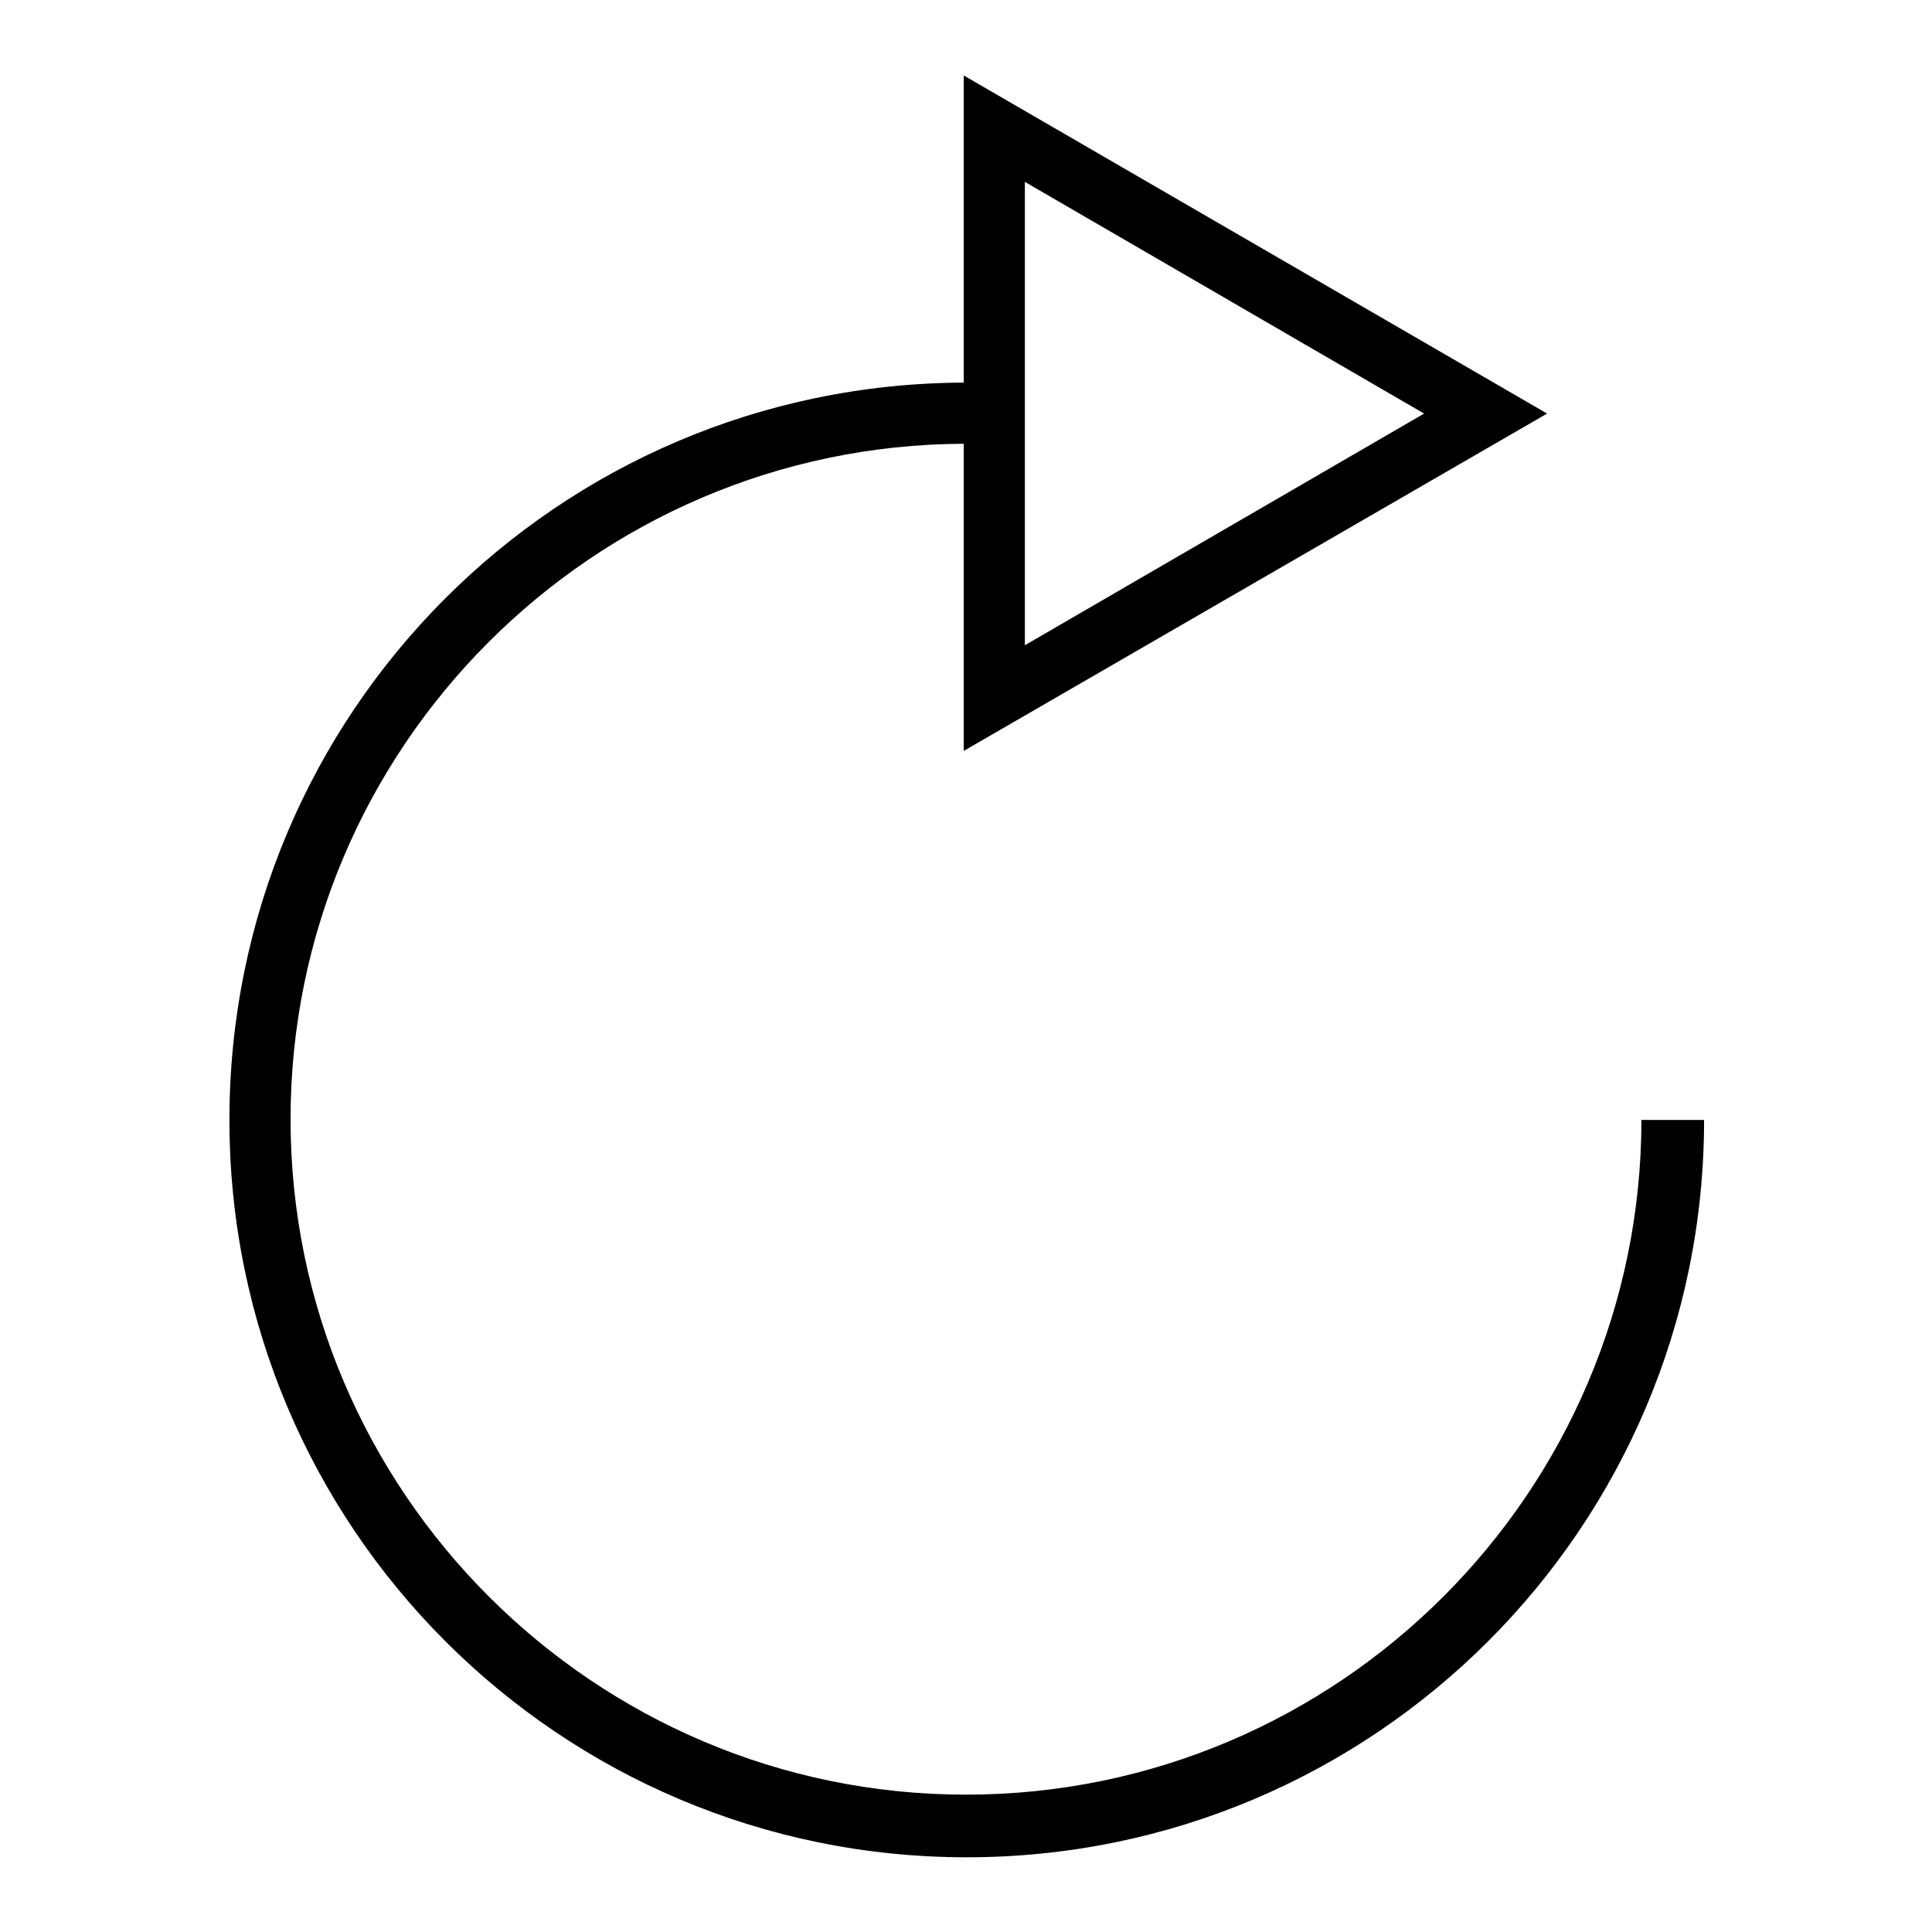
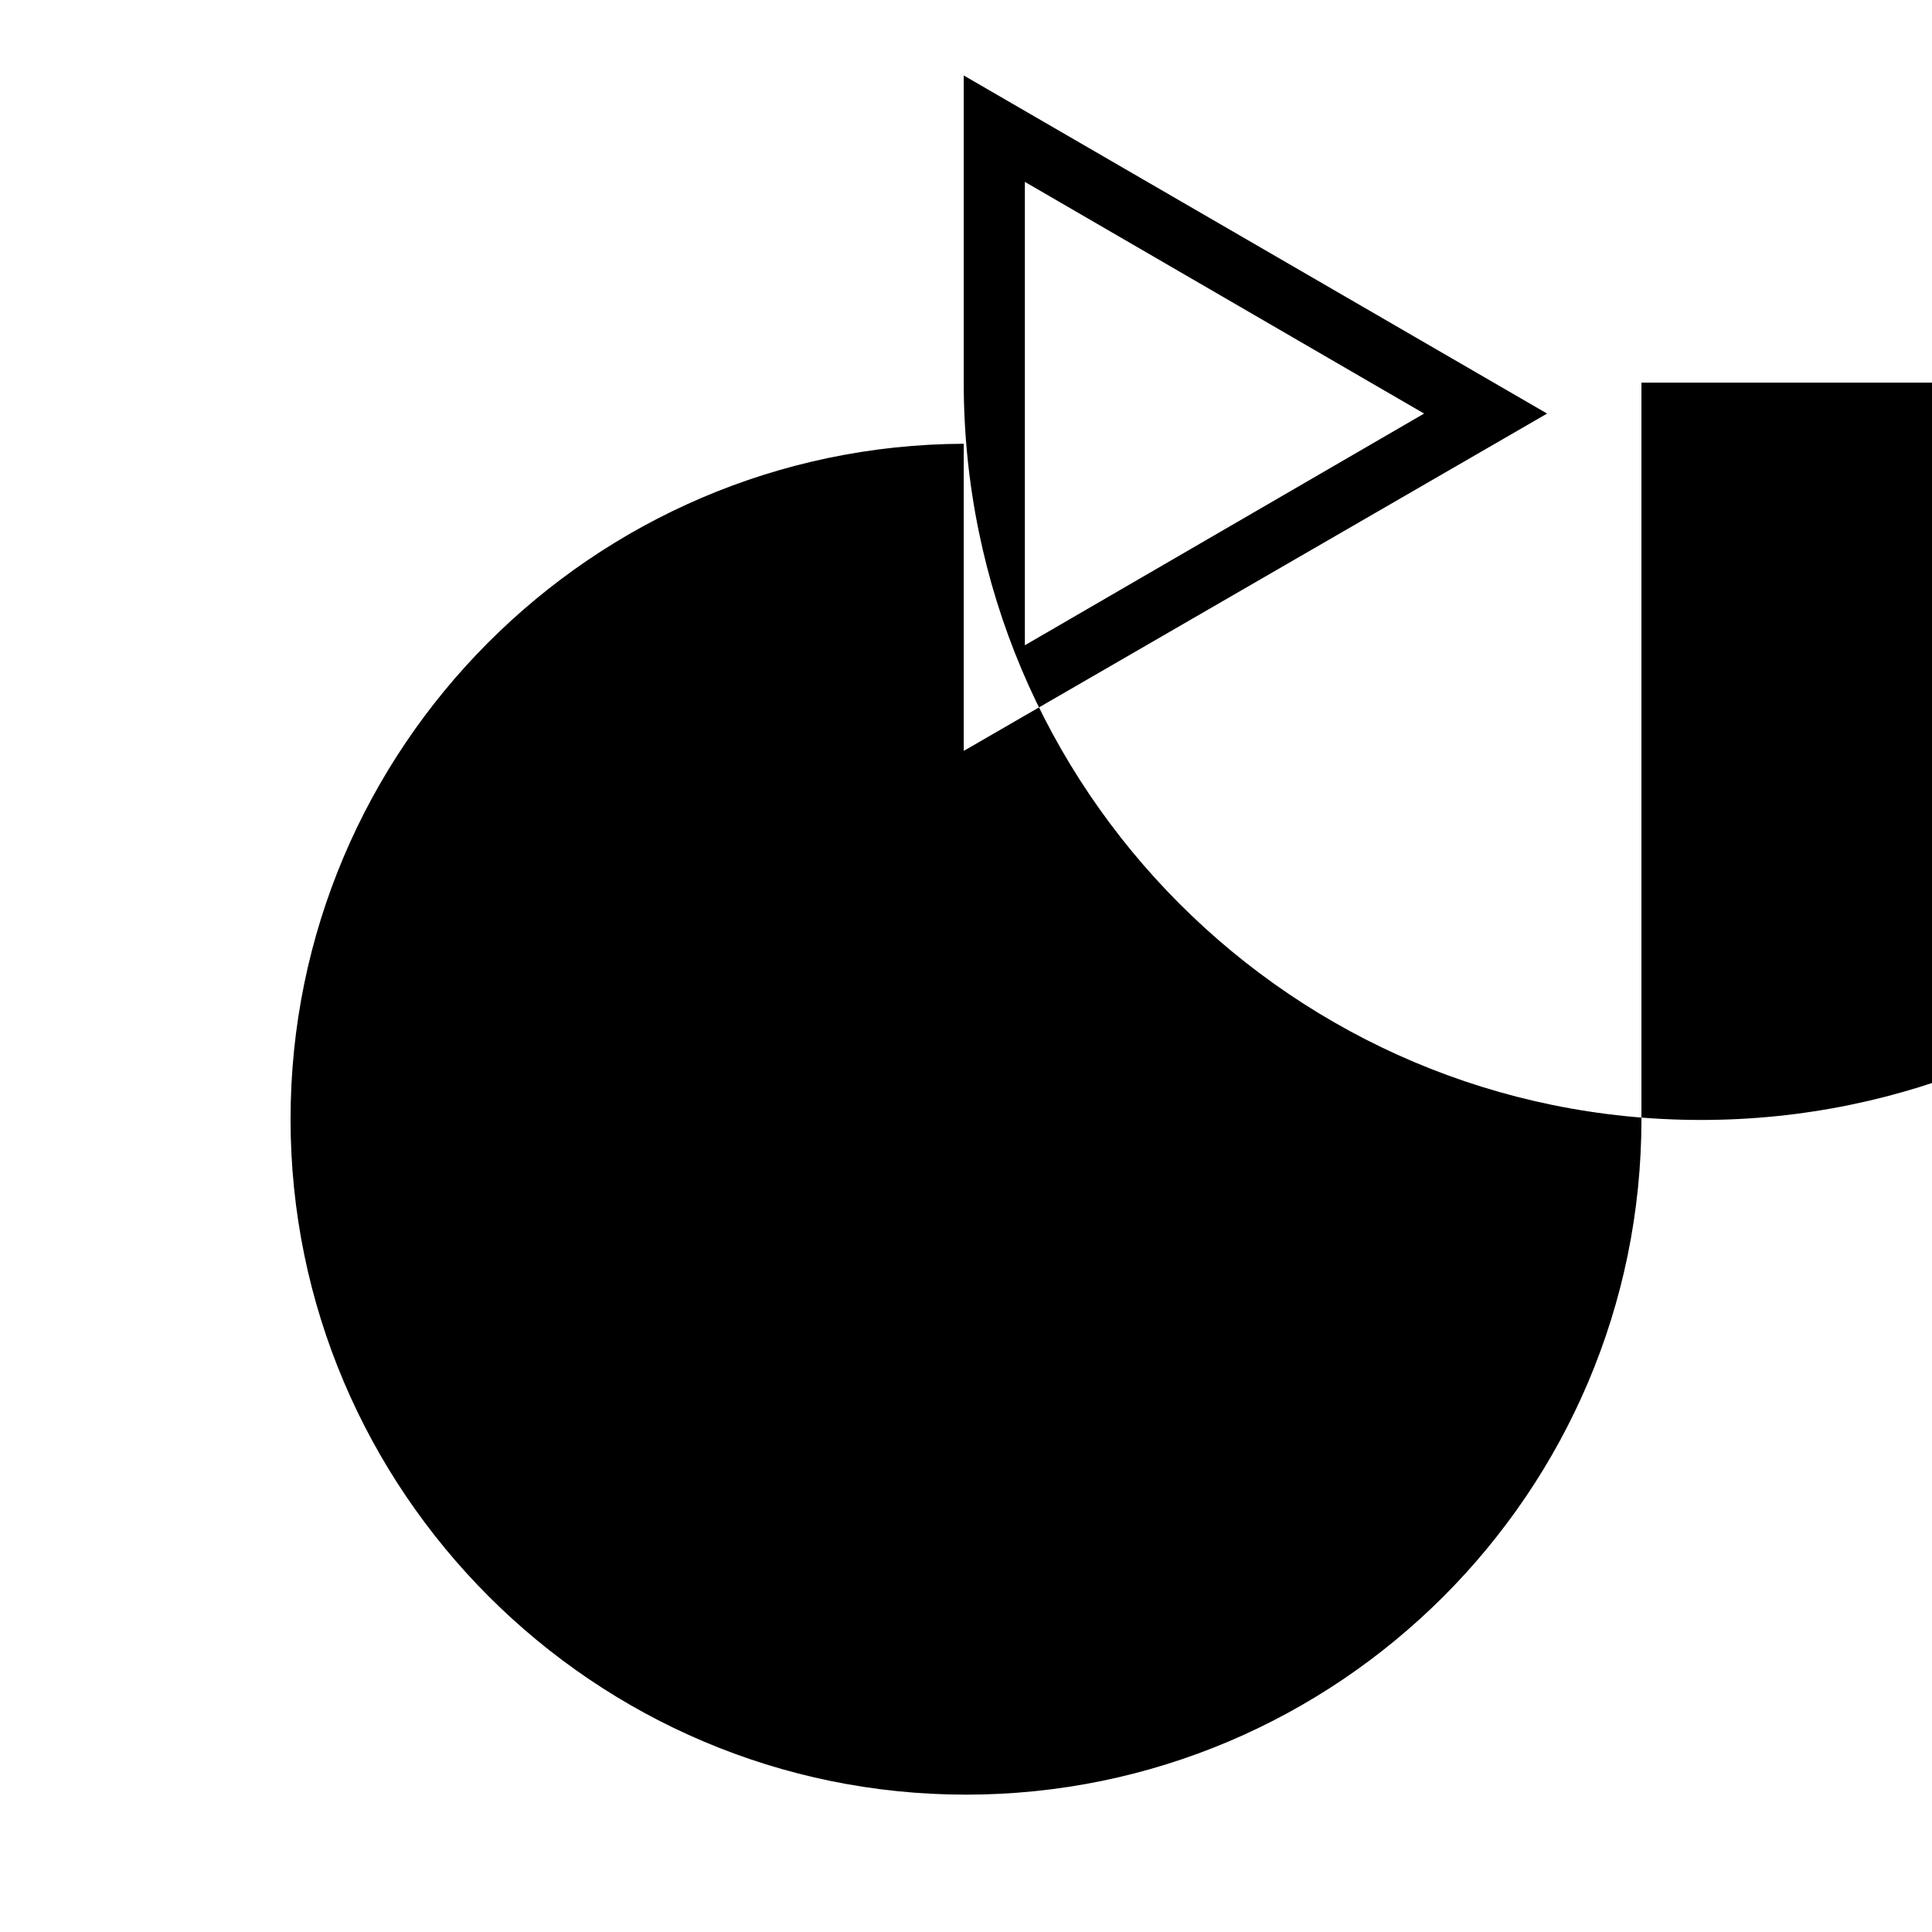
<svg xmlns="http://www.w3.org/2000/svg" version="1.1" x="0px" y="0px" viewBox="0 0 256 256" enable-background="new 0 0 256 256" xml:space="preserve">
  <g>
    <g>
-       <path fill="#000000" d="M217.5,148.3c0,49.4-40.2,89.5-89.5,89.5s-89.5-40.2-89.5-89.5c0-49.2,40-89.3,89.2-89.5v40.7L205,54.8L127.7,10v40.7c-53.8,0.2-97.3,43.8-97.3,97.7c0,53.9,43.7,97.7,97.7,97.7c53.9,0,97.7-43.7,97.7-97.7H217.5L217.5,148.3z M135.8,24.1l52.9,30.7l-52.9,30.7V24.1L135.8,24.1z" />
+       <path fill="#000000" d="M217.5,148.3c0,49.4-40.2,89.5-89.5,89.5s-89.5-40.2-89.5-89.5c0-49.2,40-89.3,89.2-89.5v40.7L205,54.8L127.7,10v40.7c0,53.9,43.7,97.7,97.7,97.7c53.9,0,97.7-43.7,97.7-97.7H217.5L217.5,148.3z M135.8,24.1l52.9,30.7l-52.9,30.7V24.1L135.8,24.1z" />
    </g>
  </g>
</svg>